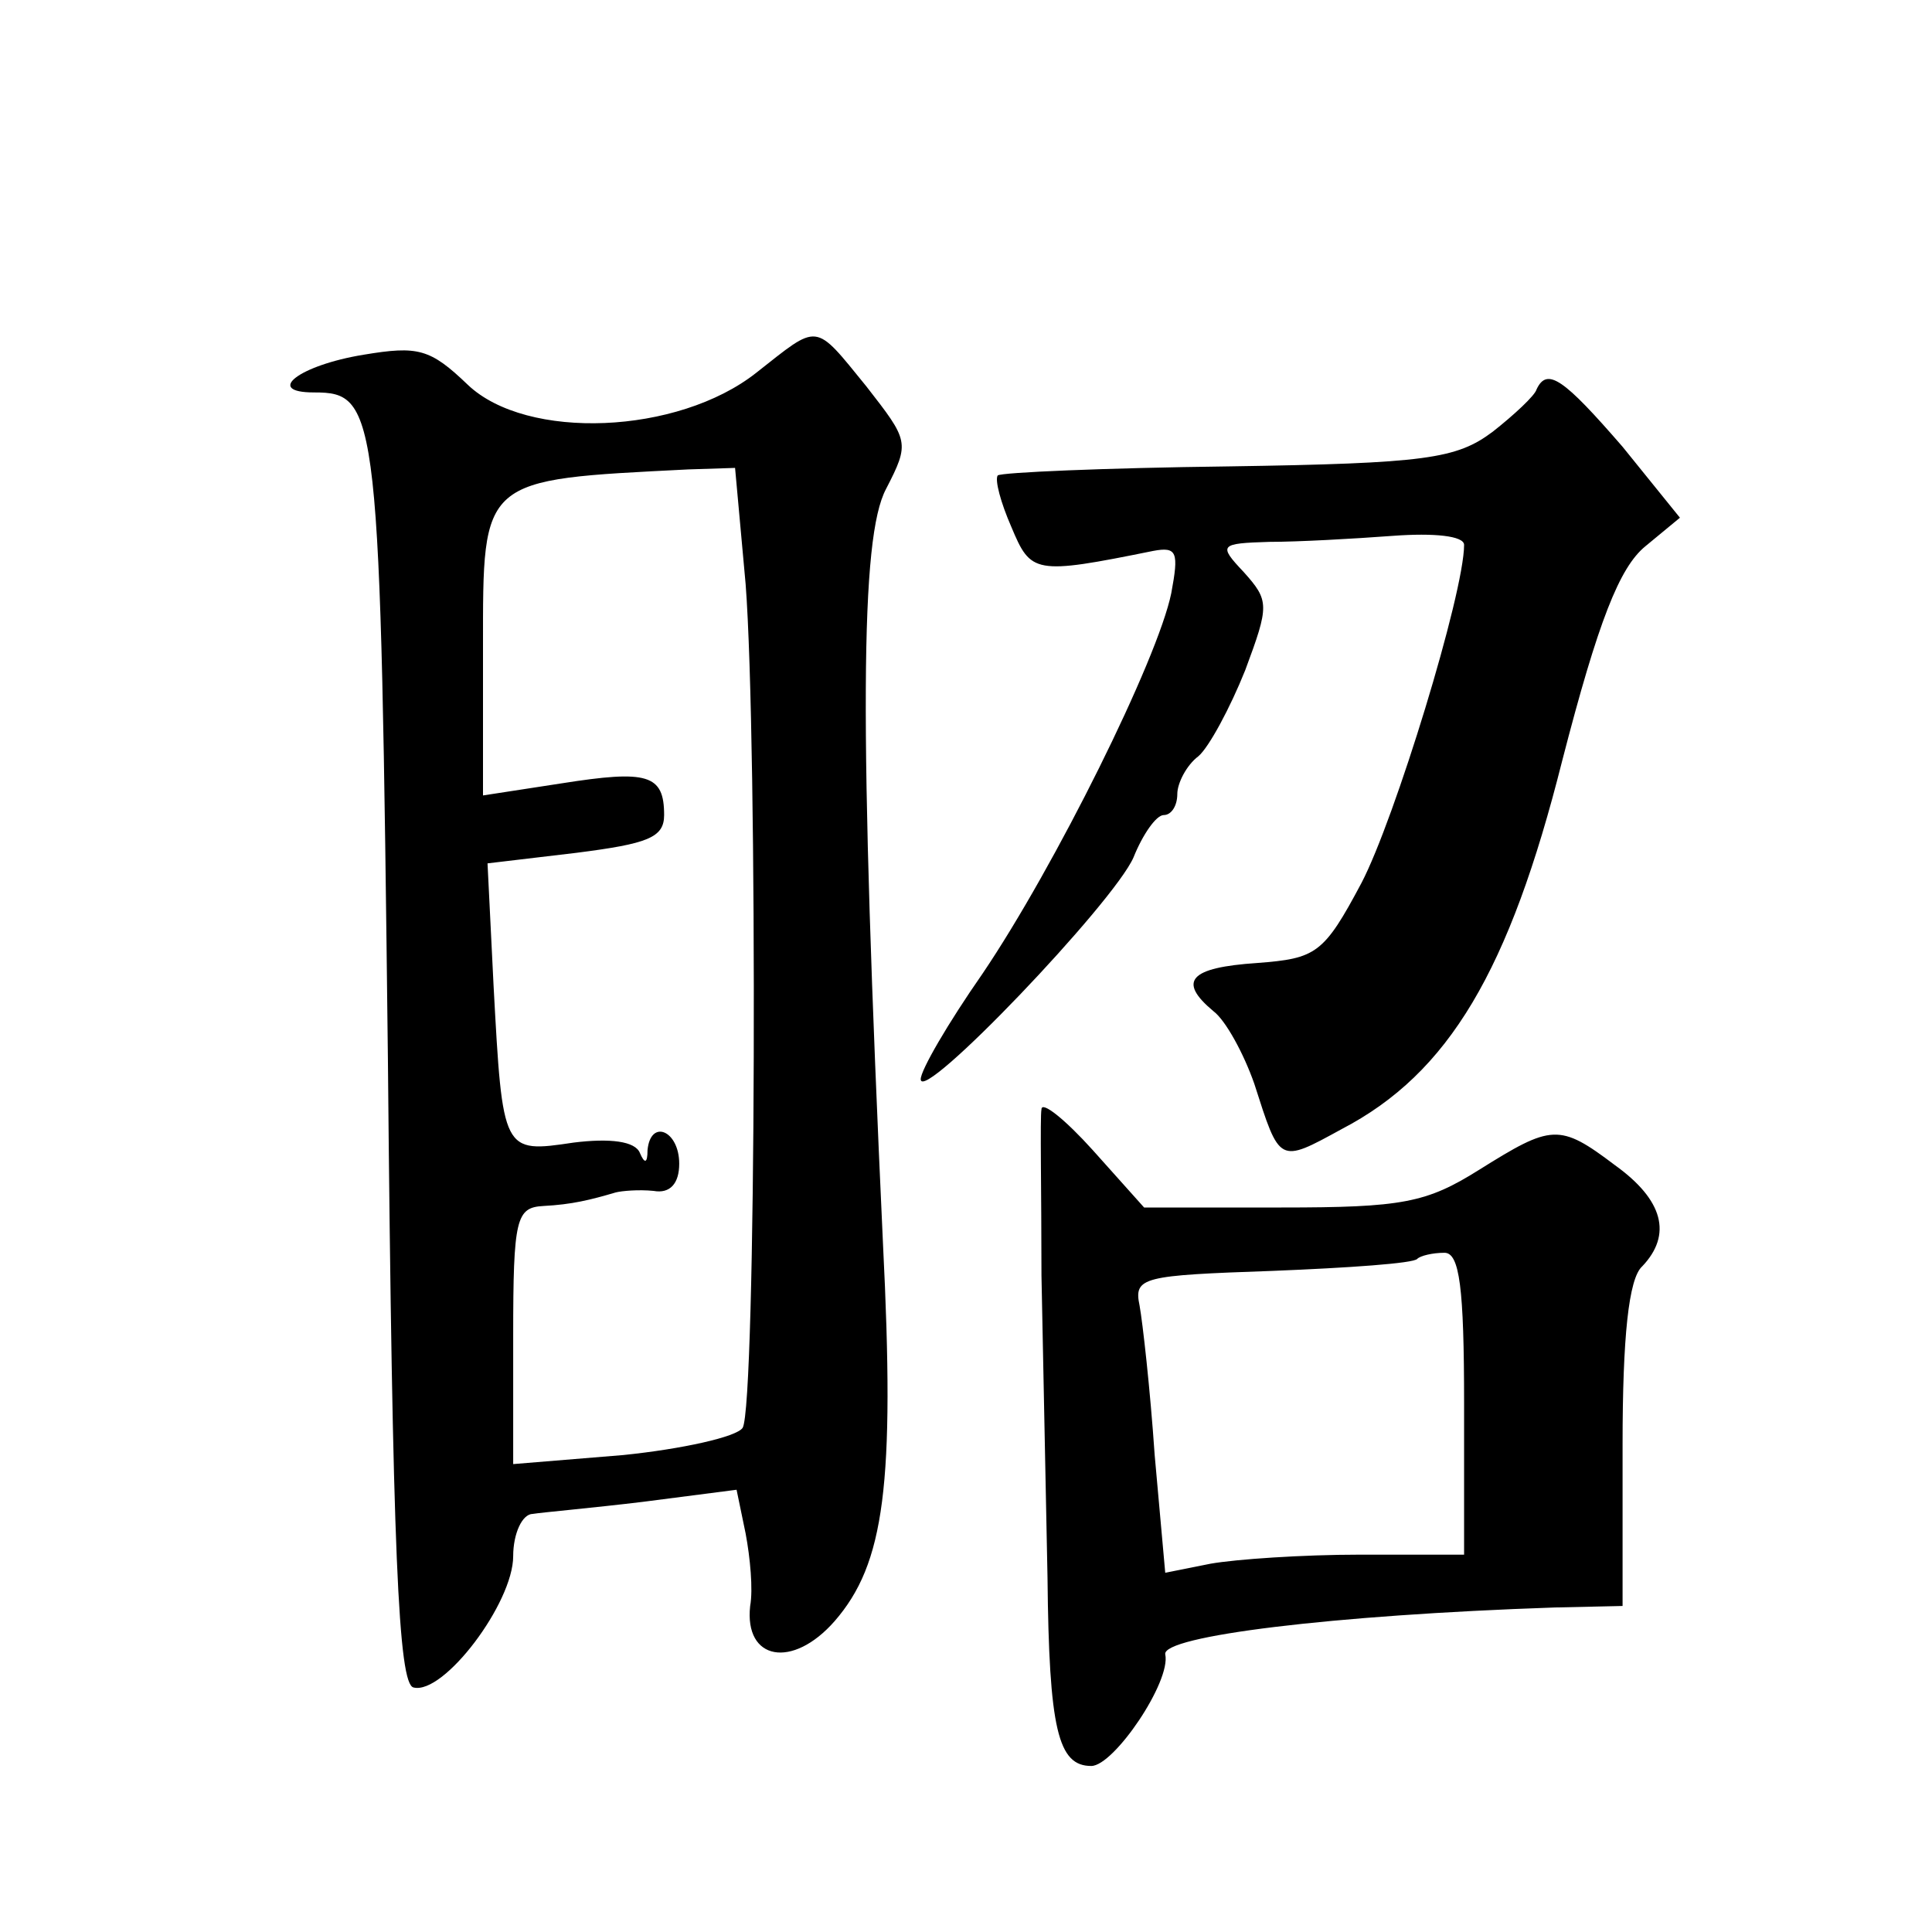
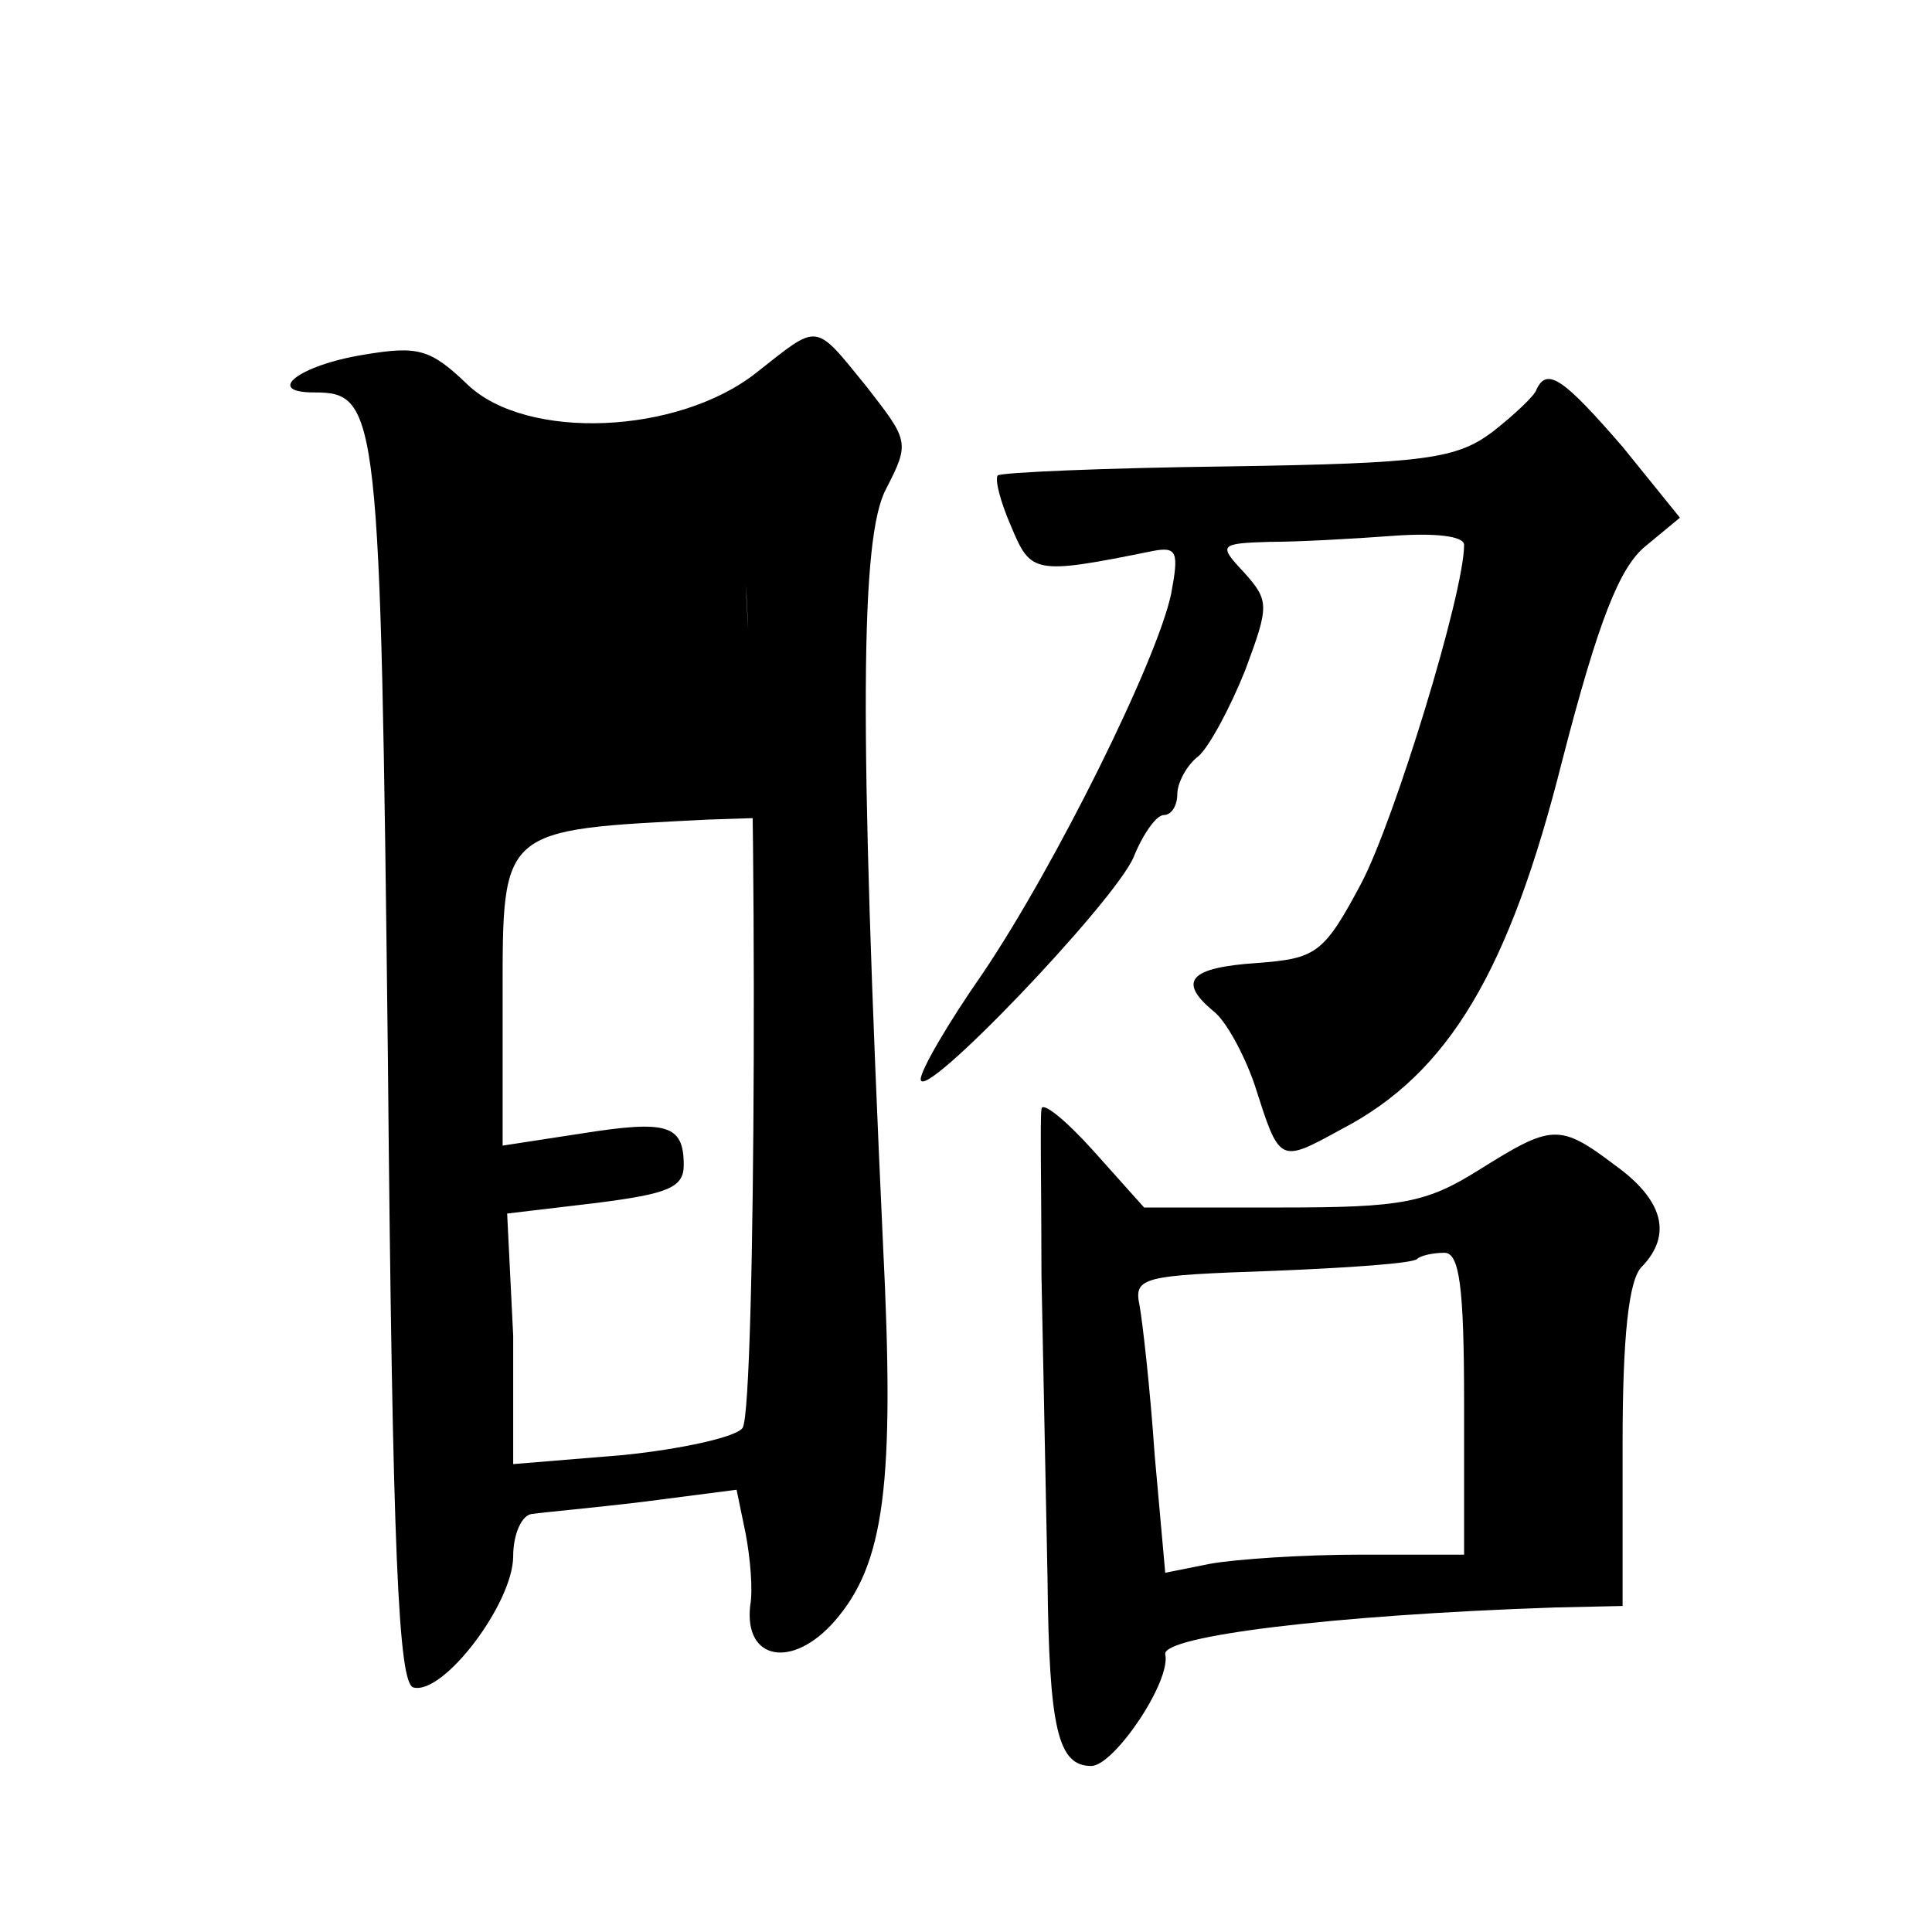
<svg xmlns="http://www.w3.org/2000/svg" version="1.0" width="128pt" height="128pt" viewBox="0 0 128 128" preserveAspectRatio="xMidYMid meet">
  <g transform="translate(0,128) scale(0.1,-0.1)" fill="#0" stroke="none">
-     <path d="M501 1033 c-52 -41 -152 -45 -191 -8 -25 24 -33 26 -69 20 -43 -7 -66 -25 -33 -25 43 0 44 -11 49 -442 3 -328 7 -414 17 -416 20 -5 66 56 66 87 0 15 6 28 13 28 6 1 40 4 73 8 l62 8 6 -29 c3 -16 5 -37 3 -48 -4 -36 28 -42 56 -10 33 38 40 90 32 250 -16 346 -15 468 2 500 16 31 15 32 -13 68 -35 43 -31 42 -73 9z m-7 -140 c8 -104 7 -545 -2 -559 -4 -6 -40 -14 -79 -18 l-73 -6 0 85 c0 78 2 85 20 86 19 1 31 4 48 9 4 1 15 2 25 1 11 -2 17 5 17 18 0 22 -19 30 -21 9 0 -9 -2 -9 -5 -2 -3 8 -20 10 -44 7 -47 -7 -47 -7 -53 104 l-4 81 59 7 c47 6 58 10 58 25 0 27 -11 30 -68 21 l-52 -8 0 98 c0 113 -2 111 136 118 l31 1 7 -77z M1018 1022 c-1 -4 -15 -17 -29 -28 -24 -18 -44 -21 -175 -23 -82 -1 -151 -4 -153 -6 -2 -3 2 -18 9 -34 13 -31 15 -32 94 -16 16 3 17 -1 12 -28 -9 -44 -77 -181 -125 -252 -23 -33 -41 -64 -41 -70 0 -17 128 117 141 147 6 15 15 28 20 28 5 0 9 6 9 14 0 7 6 19 14 25 7 6 21 32 31 57 16 43 16 46 -1 65 -17 18 -16 19 17 20 19 0 55 2 82 4 27 2 47 0 47 -6 0 -32 -46 -182 -68 -224 -25 -47 -30 -50 -69 -53 -45 -3 -53 -12 -29 -32 8 -6 20 -28 27 -48 17 -53 16 -53 58 -30 71 37 111 105 146 244 24 93 38 128 55 142 l23 19 -38 47 c-39 45 -50 53 -57 38z M690 545 c-1 -5 0 -55 0 -110 1 -55 3 -145 4 -200 1 -101 7 -125 29 -125 15 0 53 56 49 74 -2 12 110 26 258 31 l45 1 0 107 c0 71 4 110 13 118 20 21 14 44 -18 67 -37 28 -42 27 -90 -3 -35 -22 -51 -25 -131 -25 l-91 0 -34 38 c-18 20 -34 33 -34 27z m280 -195 l0 -100 -69 0 c-38 0 -82 -3 -99 -6 l-30 -6 -7 78 c-3 44 -8 88 -10 99 -4 19 2 20 88 23 50 2 94 5 96 8 2 2 10 4 18 4 10 0 13 -23 13 -100z" />
+     <path d="M501 1033 c-52 -41 -152 -45 -191 -8 -25 24 -33 26 -69 20 -43 -7 -66 -25 -33 -25 43 0 44 -11 49 -442 3 -328 7 -414 17 -416 20 -5 66 56 66 87 0 15 6 28 13 28 6 1 40 4 73 8 l62 8 6 -29 c3 -16 5 -37 3 -48 -4 -36 28 -42 56 -10 33 38 40 90 32 250 -16 346 -15 468 2 500 16 31 15 32 -13 68 -35 43 -31 42 -73 9z m-7 -140 c8 -104 7 -545 -2 -559 -4 -6 -40 -14 -79 -18 l-73 -6 0 85 l-4 81 59 7 c47 6 58 10 58 25 0 27 -11 30 -68 21 l-52 -8 0 98 c0 113 -2 111 136 118 l31 1 7 -77z M1018 1022 c-1 -4 -15 -17 -29 -28 -24 -18 -44 -21 -175 -23 -82 -1 -151 -4 -153 -6 -2 -3 2 -18 9 -34 13 -31 15 -32 94 -16 16 3 17 -1 12 -28 -9 -44 -77 -181 -125 -252 -23 -33 -41 -64 -41 -70 0 -17 128 117 141 147 6 15 15 28 20 28 5 0 9 6 9 14 0 7 6 19 14 25 7 6 21 32 31 57 16 43 16 46 -1 65 -17 18 -16 19 17 20 19 0 55 2 82 4 27 2 47 0 47 -6 0 -32 -46 -182 -68 -224 -25 -47 -30 -50 -69 -53 -45 -3 -53 -12 -29 -32 8 -6 20 -28 27 -48 17 -53 16 -53 58 -30 71 37 111 105 146 244 24 93 38 128 55 142 l23 19 -38 47 c-39 45 -50 53 -57 38z M690 545 c-1 -5 0 -55 0 -110 1 -55 3 -145 4 -200 1 -101 7 -125 29 -125 15 0 53 56 49 74 -2 12 110 26 258 31 l45 1 0 107 c0 71 4 110 13 118 20 21 14 44 -18 67 -37 28 -42 27 -90 -3 -35 -22 -51 -25 -131 -25 l-91 0 -34 38 c-18 20 -34 33 -34 27z m280 -195 l0 -100 -69 0 c-38 0 -82 -3 -99 -6 l-30 -6 -7 78 c-3 44 -8 88 -10 99 -4 19 2 20 88 23 50 2 94 5 96 8 2 2 10 4 18 4 10 0 13 -23 13 -100z" />
  </g>
</svg>